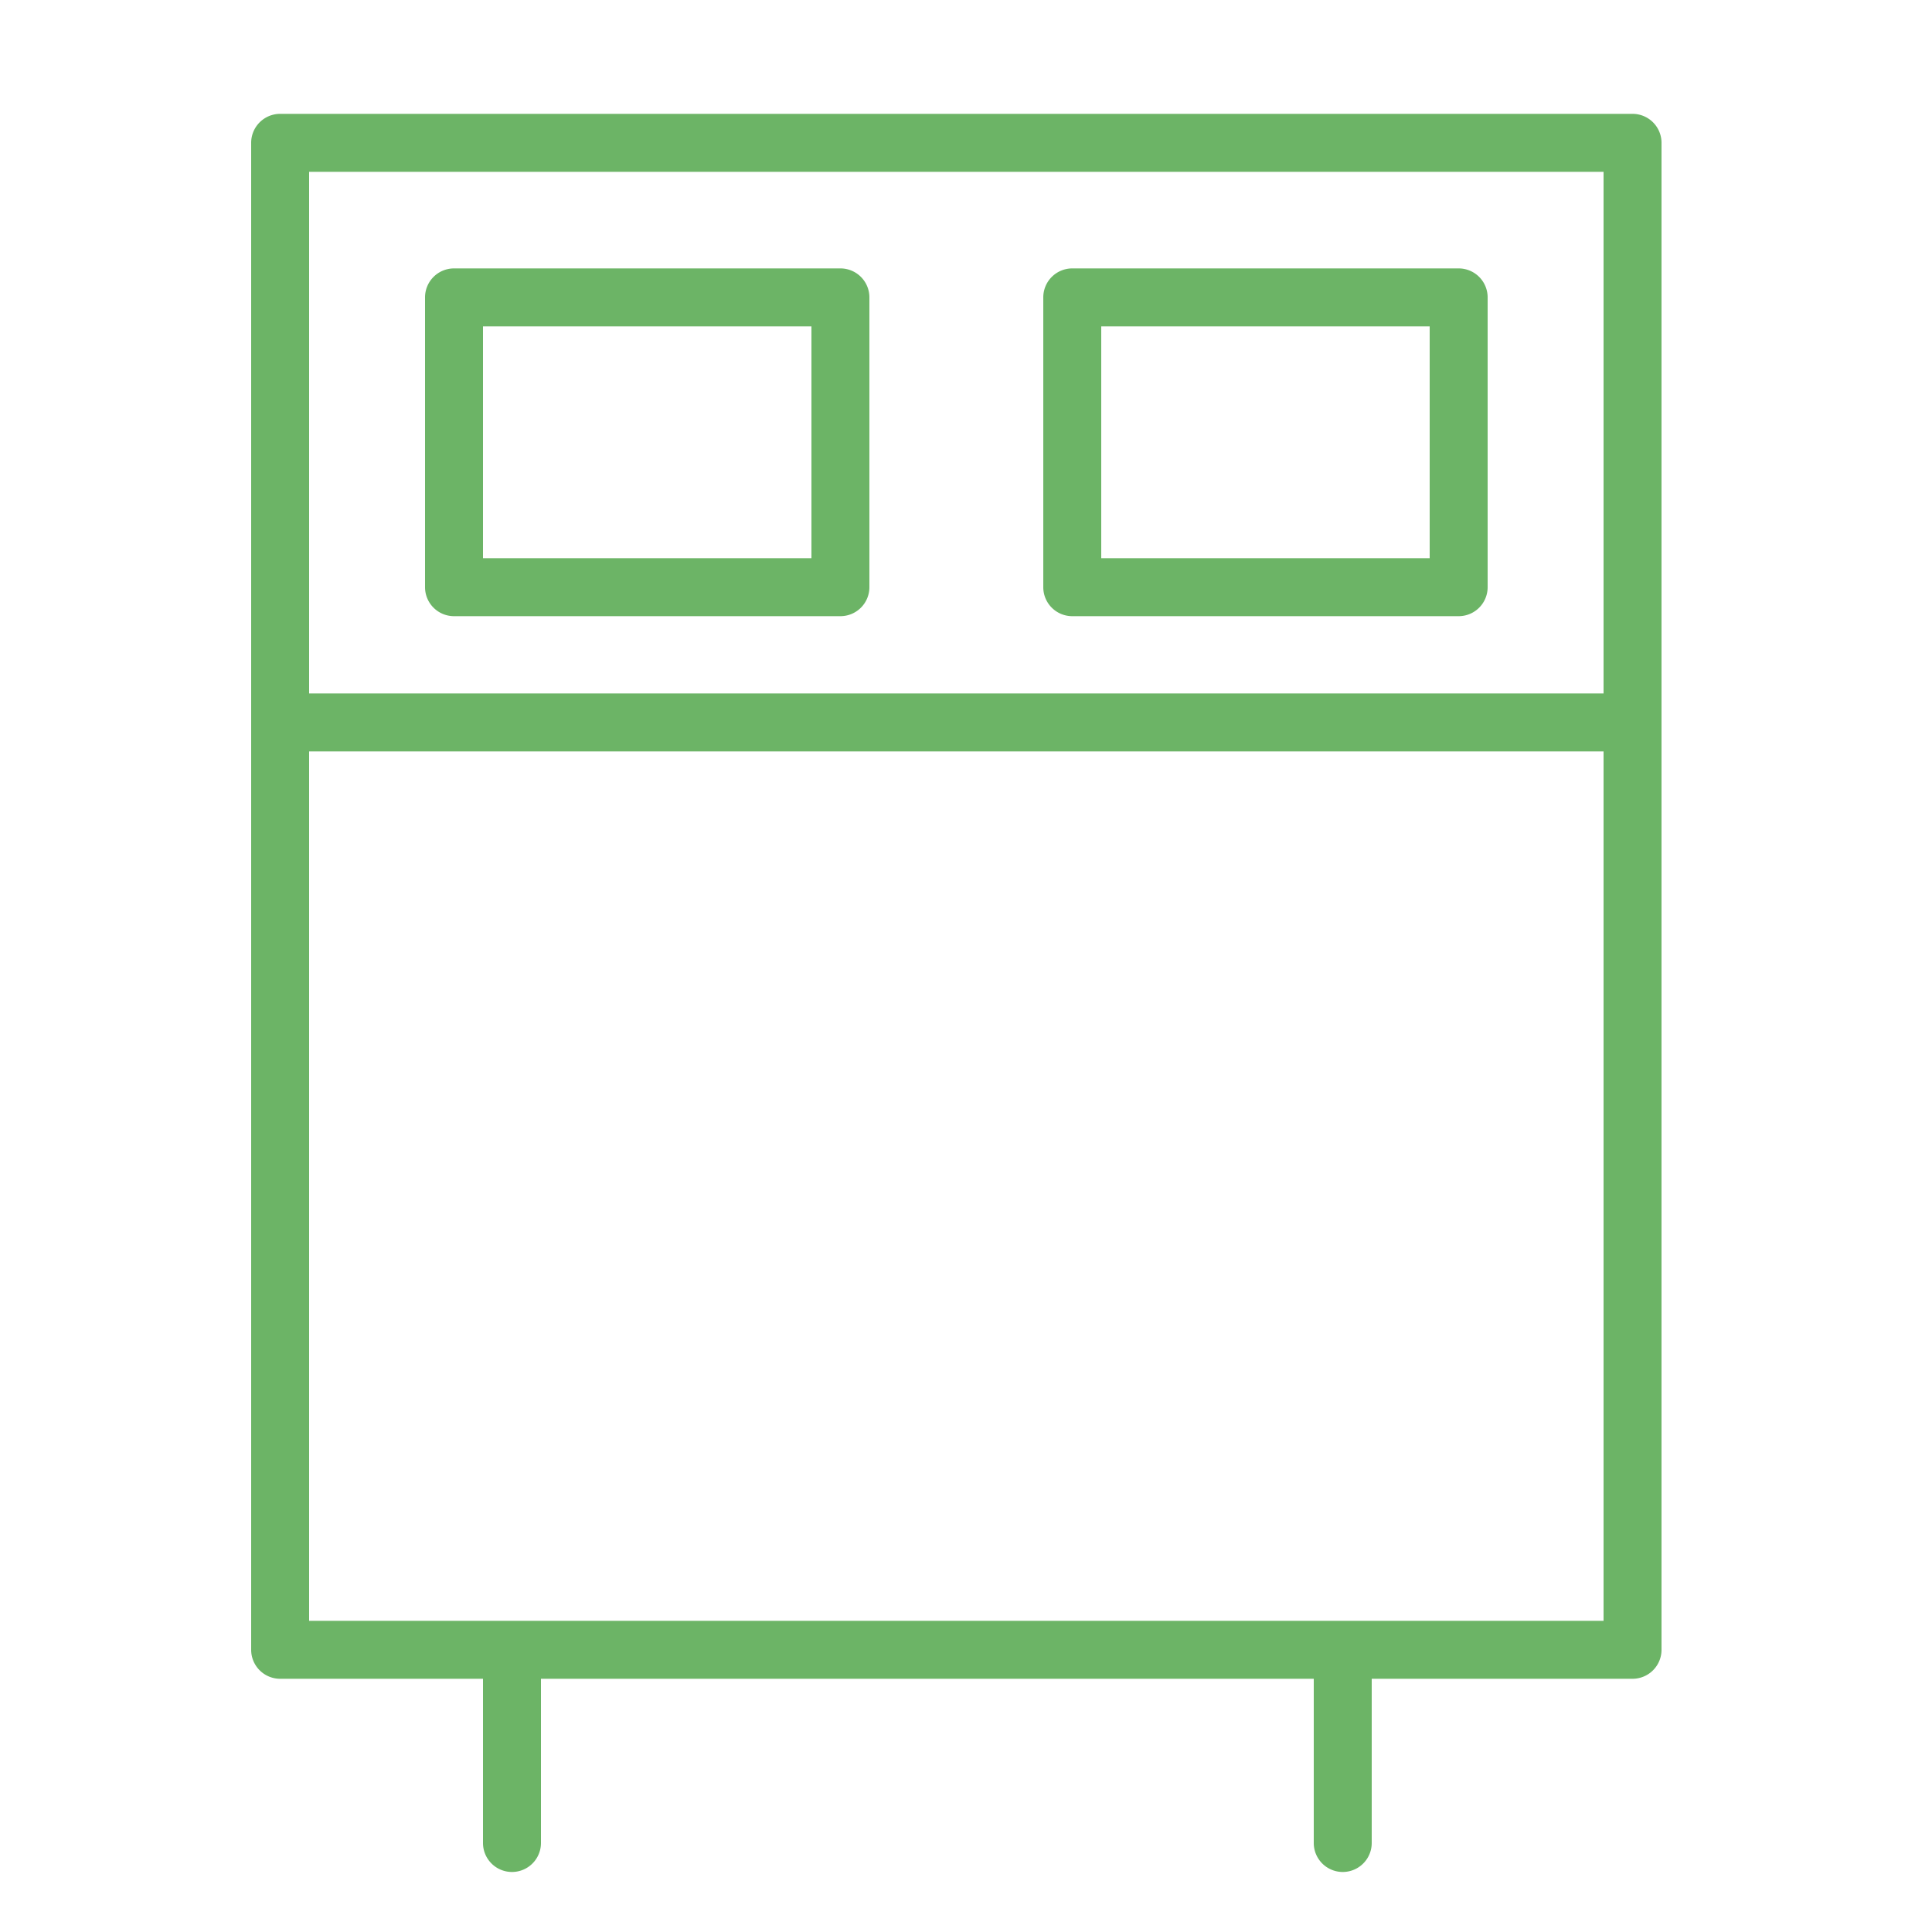
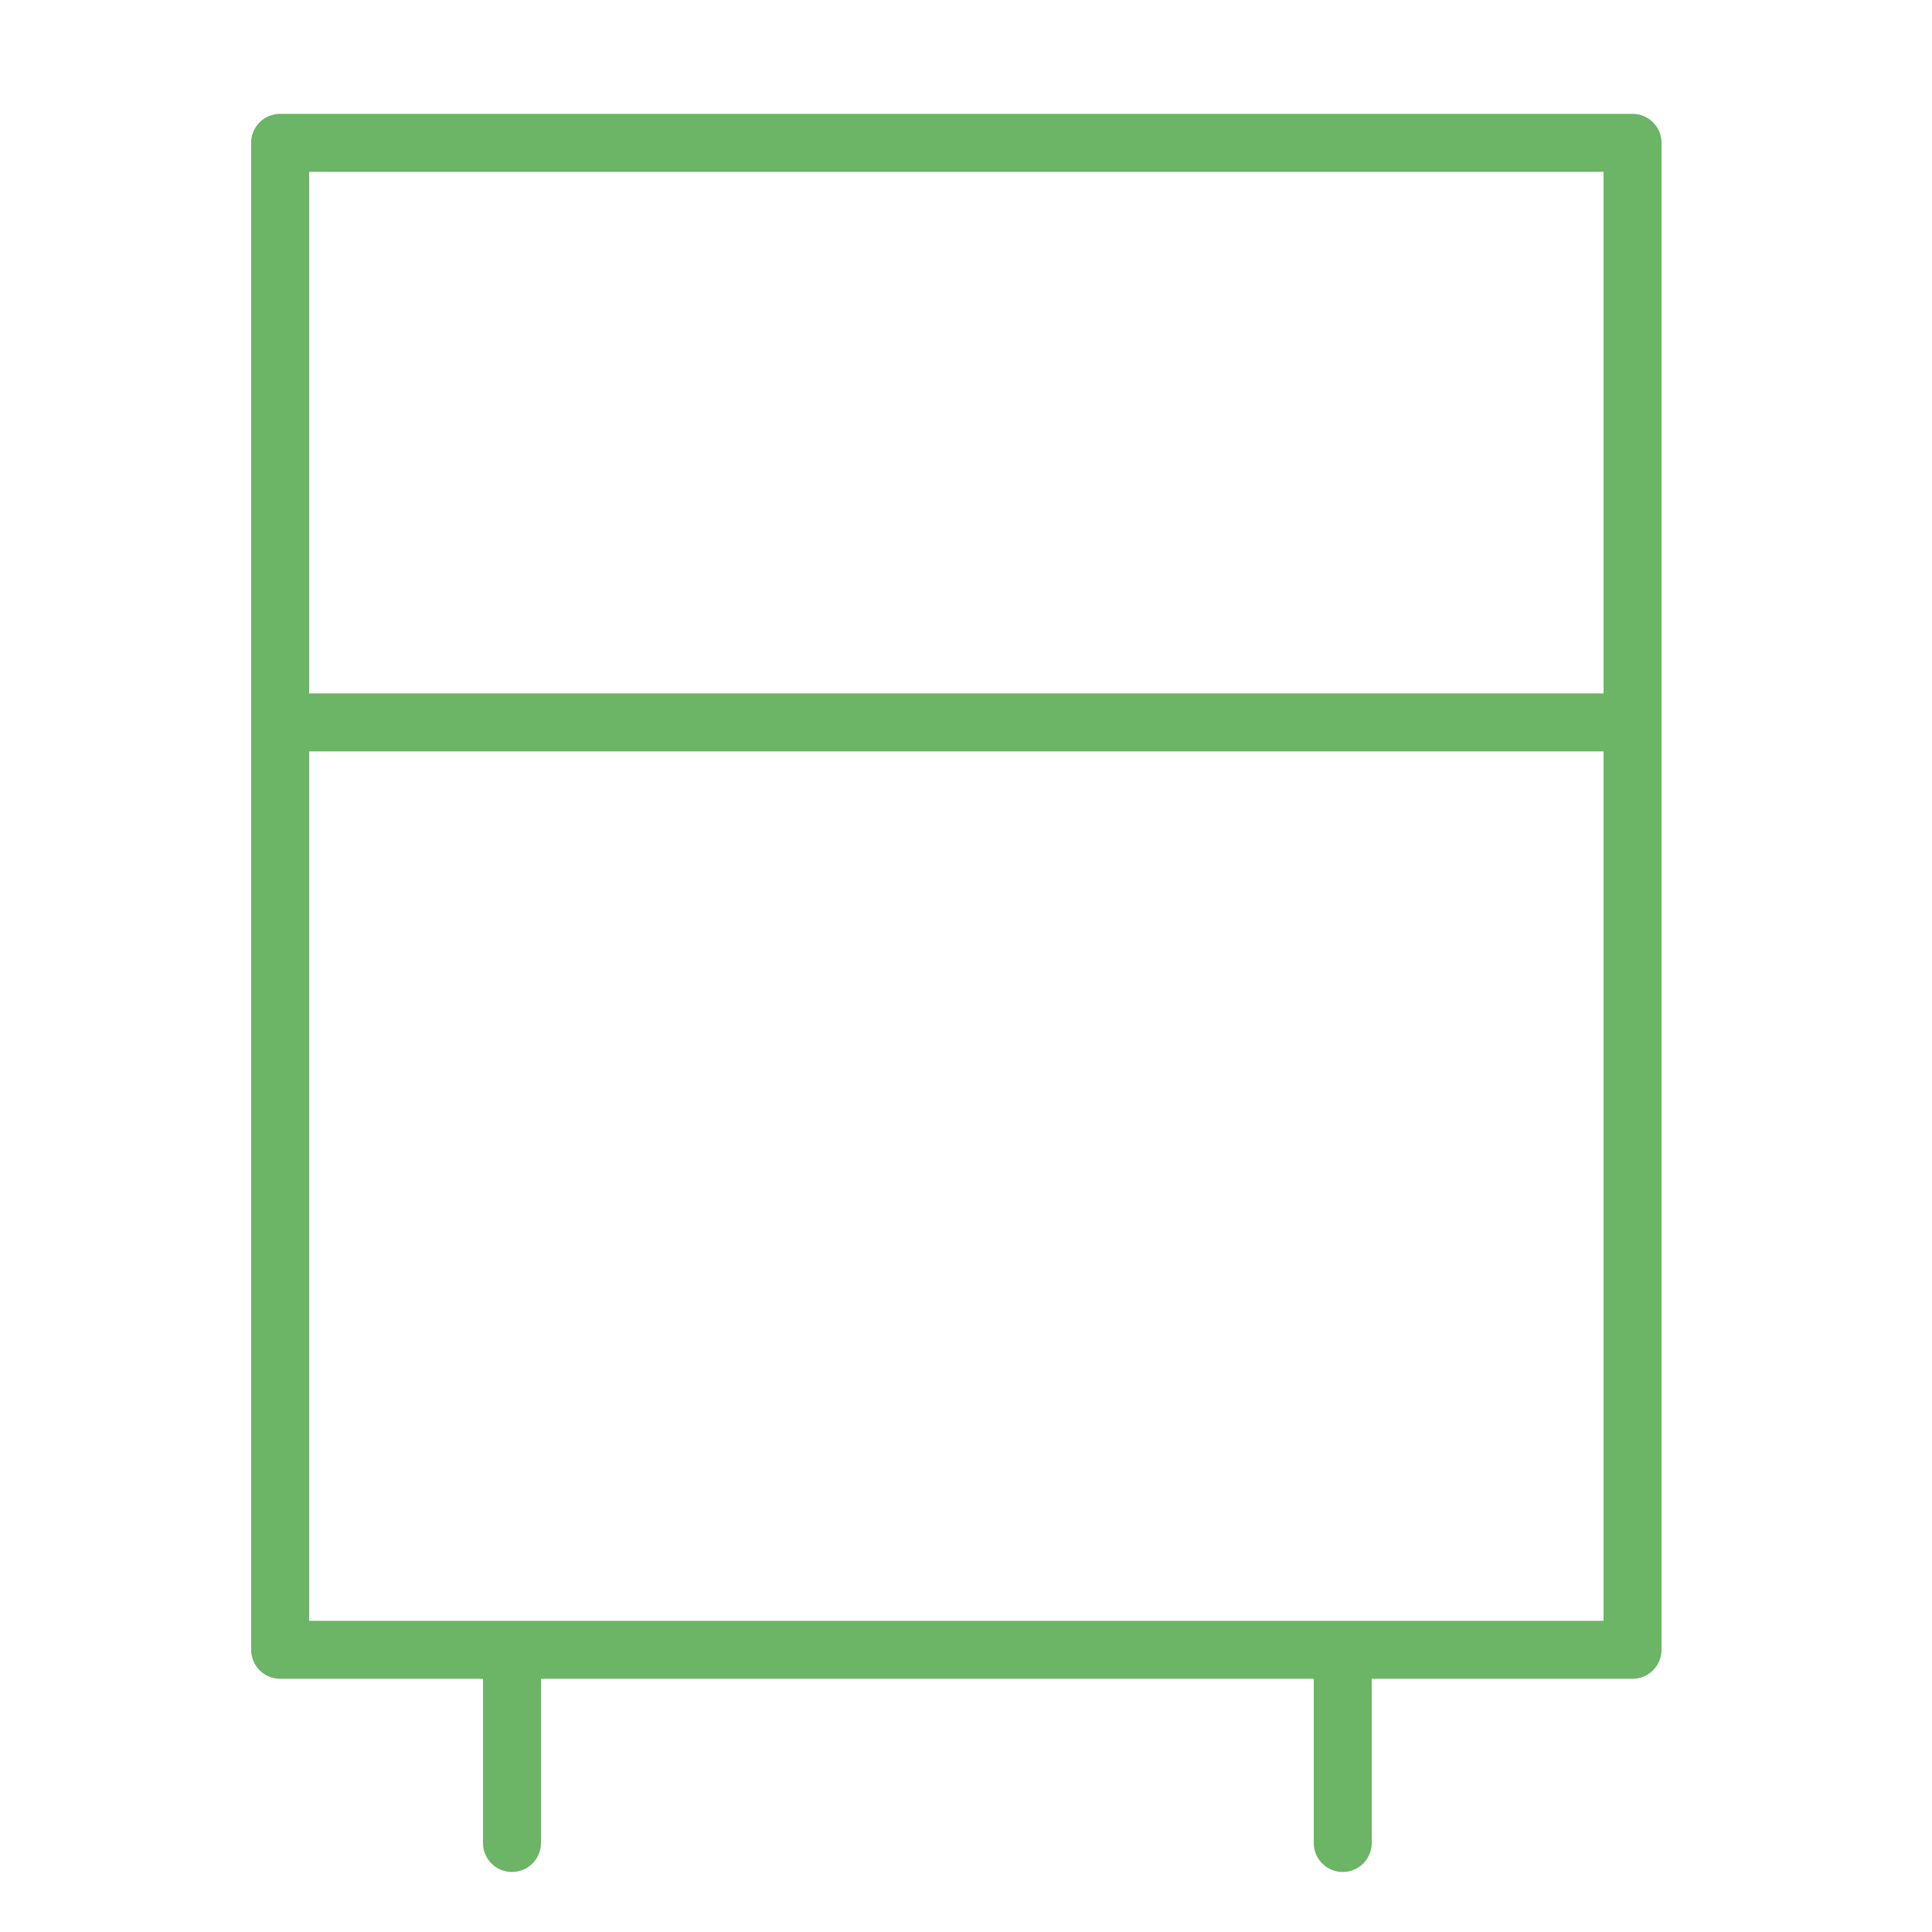
<svg xmlns="http://www.w3.org/2000/svg" viewBox="0 0 100 100" fill-rule="evenodd">
  <g>
    <path d="M84.5 5.893h-70a1.5 1.5 0 0 0-1.5 1.5v78a1.5 1.5 0 0 0 1.5 1.5H25v8.5a1.5 1.5 0 1 0 3 0v-8.5h40v8.5a1.5 1.5 0 0 0 3 0v-8.5h13.5a1.5 1.5 0 0 0 1.5-1.5v-78a1.5 1.5 0 0 0-1.5-1.5zm-1.5 3v27H16v-27h67zm-67 75v-45h67v45H16z" stroke-width="0" stroke="#6cb466" fill="#6cb466" />
-     <path d="M23.5 31.893h20a1.5 1.5 0 0 0 1.5-1.5v-15a1.5 1.5 0 0 0-1.5-1.5h-20a1.5 1.5 0 0 0-1.5 1.5v15a1.5 1.5 0 0 0 1.5 1.5zm1.5-15h17v12H25v-12zm30.5 15h20a1.5 1.5 0 0 0 1.5-1.5v-15a1.5 1.5 0 0 0-1.5-1.5h-20a1.5 1.5 0 0 0-1.5 1.5v15a1.5 1.5 0 0 0 1.5 1.5zm1.5-15h17v12H57v-12z" stroke-width="0" stroke="#6cb466" fill="#6cb466" />
  </g>
</svg>